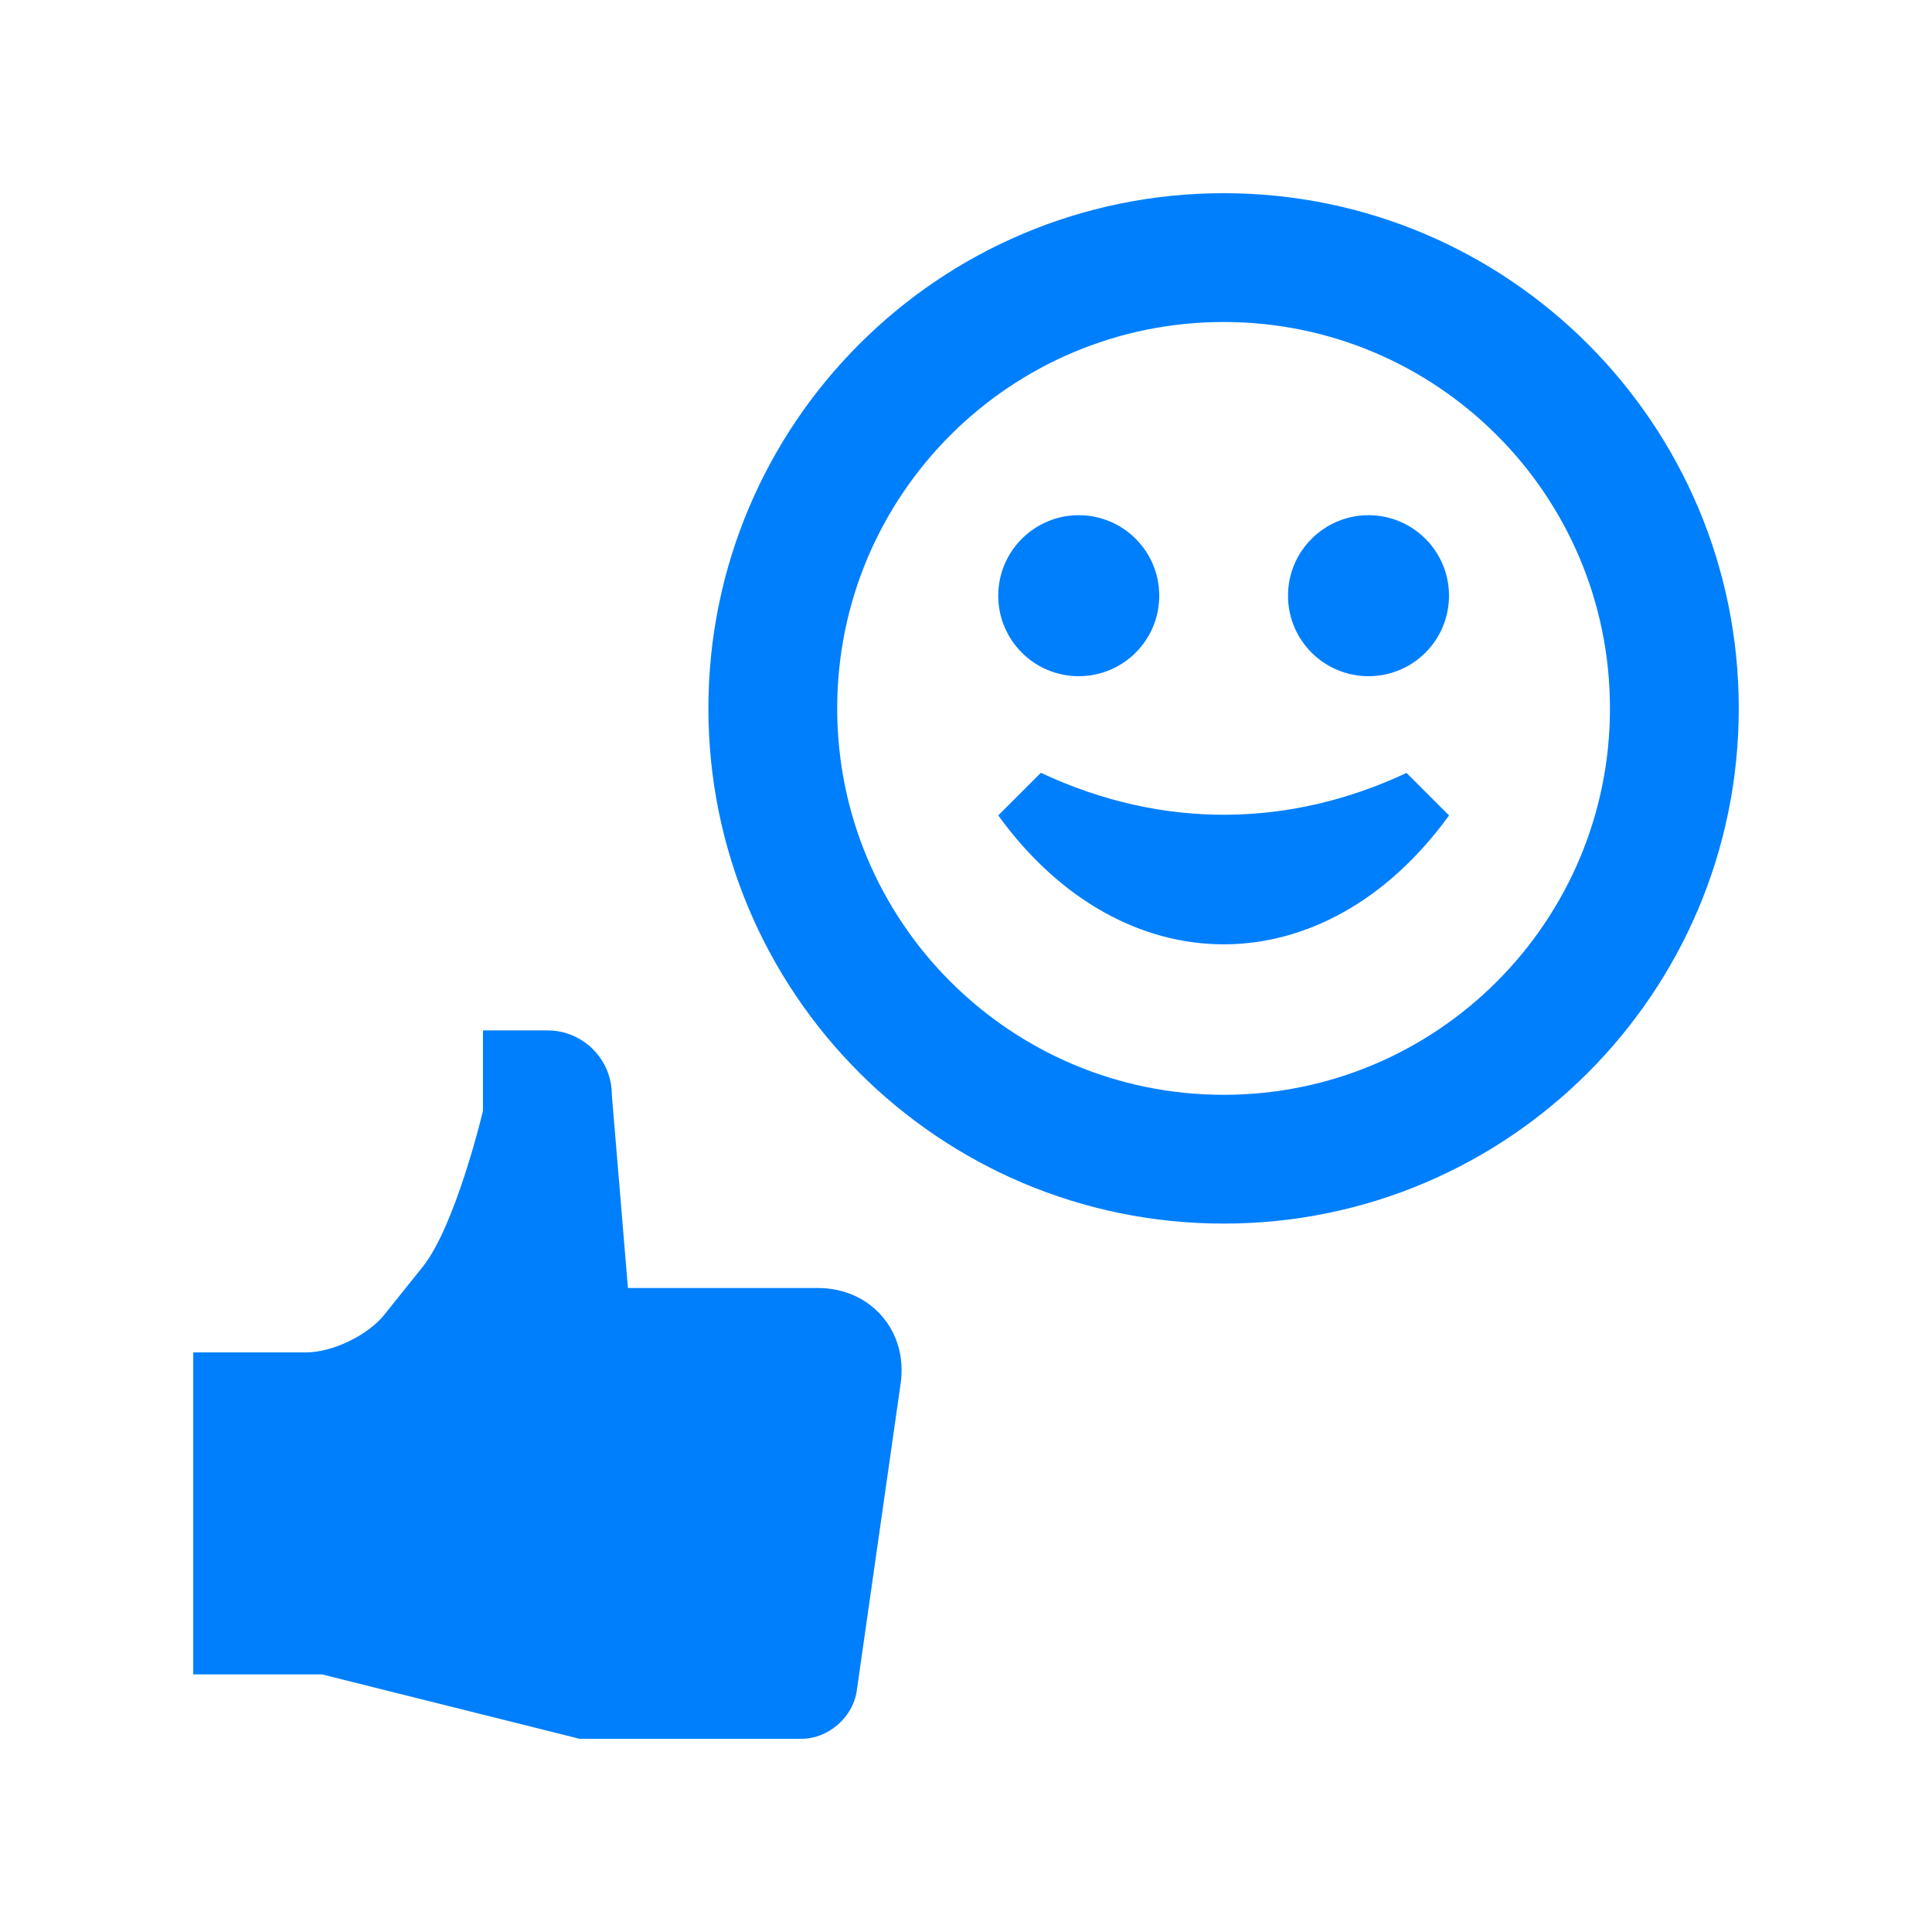
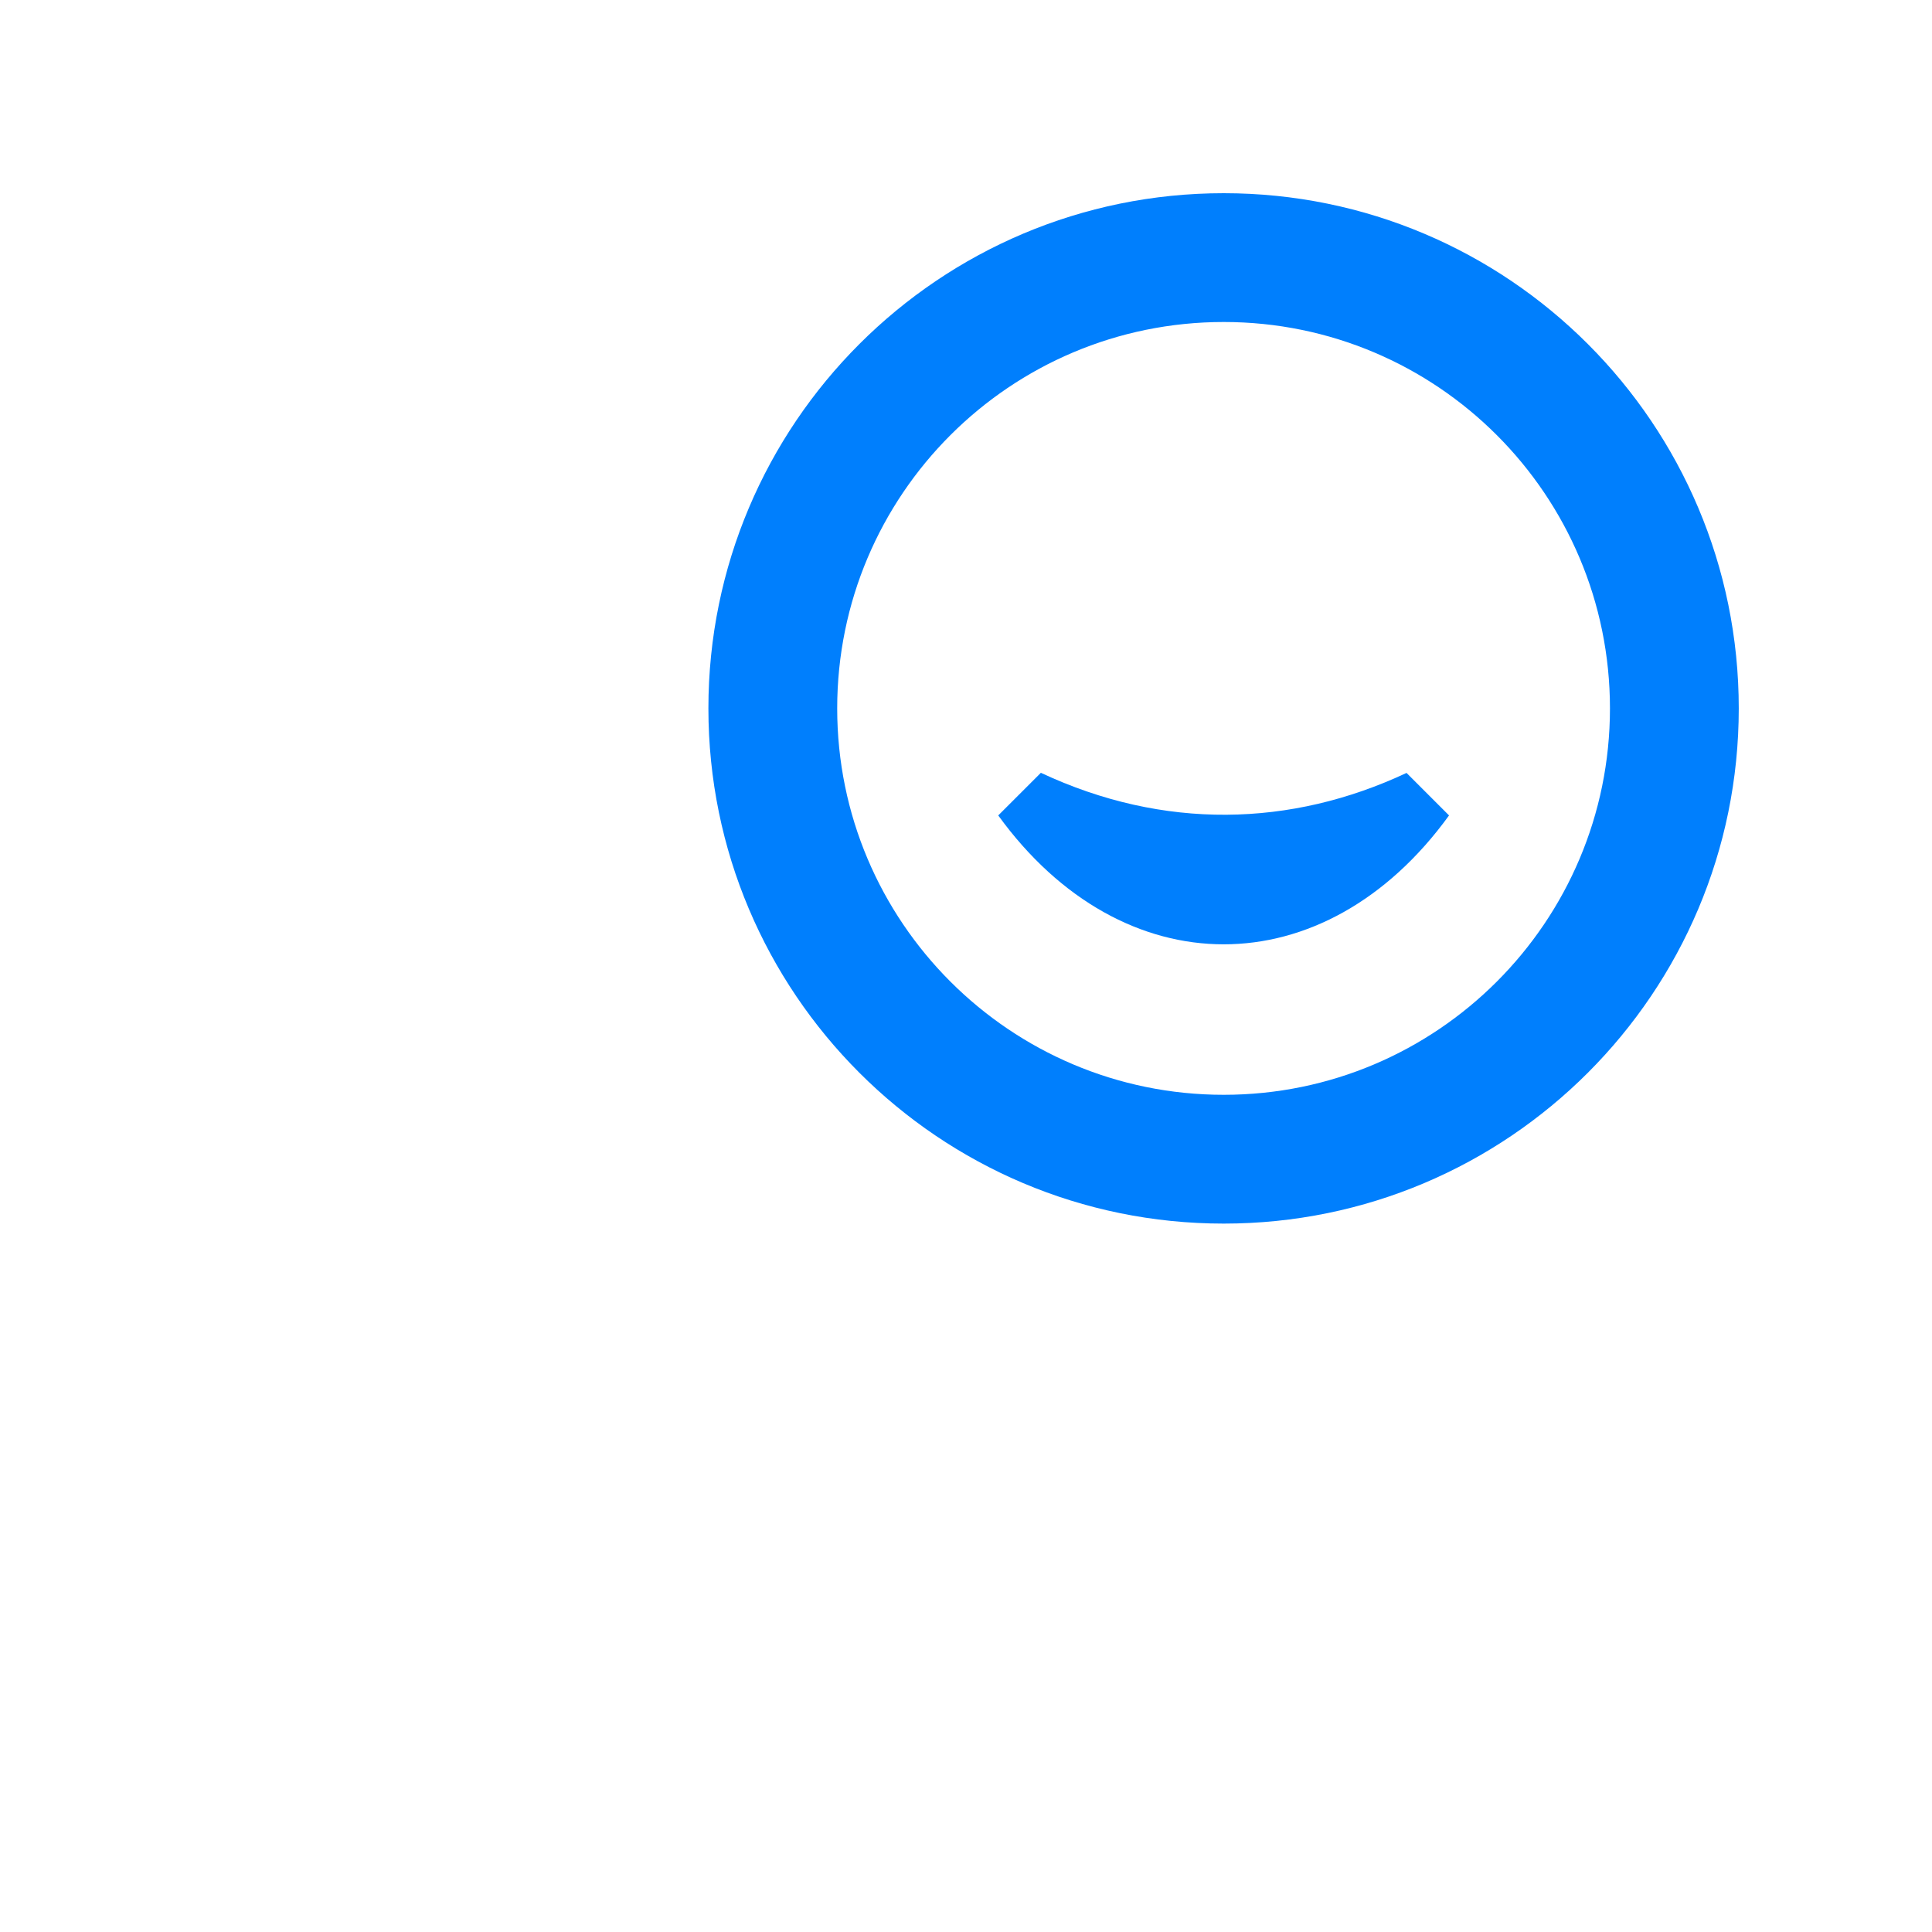
<svg xmlns="http://www.w3.org/2000/svg" width="48" height="48" viewBox="0 0 48 48" fill="none">
-   <path d="M4.801 41.6H8.001L14.401 43.2H19.916C20.577 43.2 21.191 42.666 21.285 42.013L22.376 34.375C22.564 33.069 21.635 32 20.318 32H15.601L15.201 27.202C15.201 26.316 14.484 25.6 13.601 25.6H11.999V27.6C11.999 27.6 11.326 30.444 10.501 31.475L9.549 32.663C9.137 33.178 8.26 33.6 7.601 33.6H4.801V41.6Z" fill="#007FFD" />
  <path d="M30.403 4.8C23.331 4.8 17.6 10.531 17.6 17.6C17.6 24.669 23.331 30.4 30.403 30.4C37.471 30.4 43.199 24.669 43.199 17.6C43.199 10.531 37.471 4.8 30.403 4.8ZM30.403 27.2C25.098 27.2 20.8 22.9 20.8 17.6C20.8 12.297 25.098 8 30.403 8C35.703 8 39.999 12.297 39.999 17.6C39.999 22.9 35.703 27.2 30.403 27.2Z" fill="#007FFD" />
-   <path d="M36 14.8C36 15.906 35.106 16.8 34 16.8C32.897 16.8 32 15.906 32 14.8C32 13.697 32.897 12.8 34 12.8C35.106 12.8 36 13.697 36 14.8Z" fill="#007FFD" />
-   <path d="M28.801 14.8C28.801 15.906 27.907 16.8 26.8 16.8C25.697 16.8 24.801 15.906 24.801 14.8C24.801 13.697 25.697 12.8 26.8 12.8C27.907 12.8 28.801 13.697 28.801 14.8Z" fill="#007FFD" />
  <path d="M25.86 19.2L24.801 20.259C27.894 24.529 32.91 24.529 36.001 20.259L34.945 19.203C32.074 20.55 28.907 20.628 25.86 19.2Z" fill="#007FFD" />
</svg>